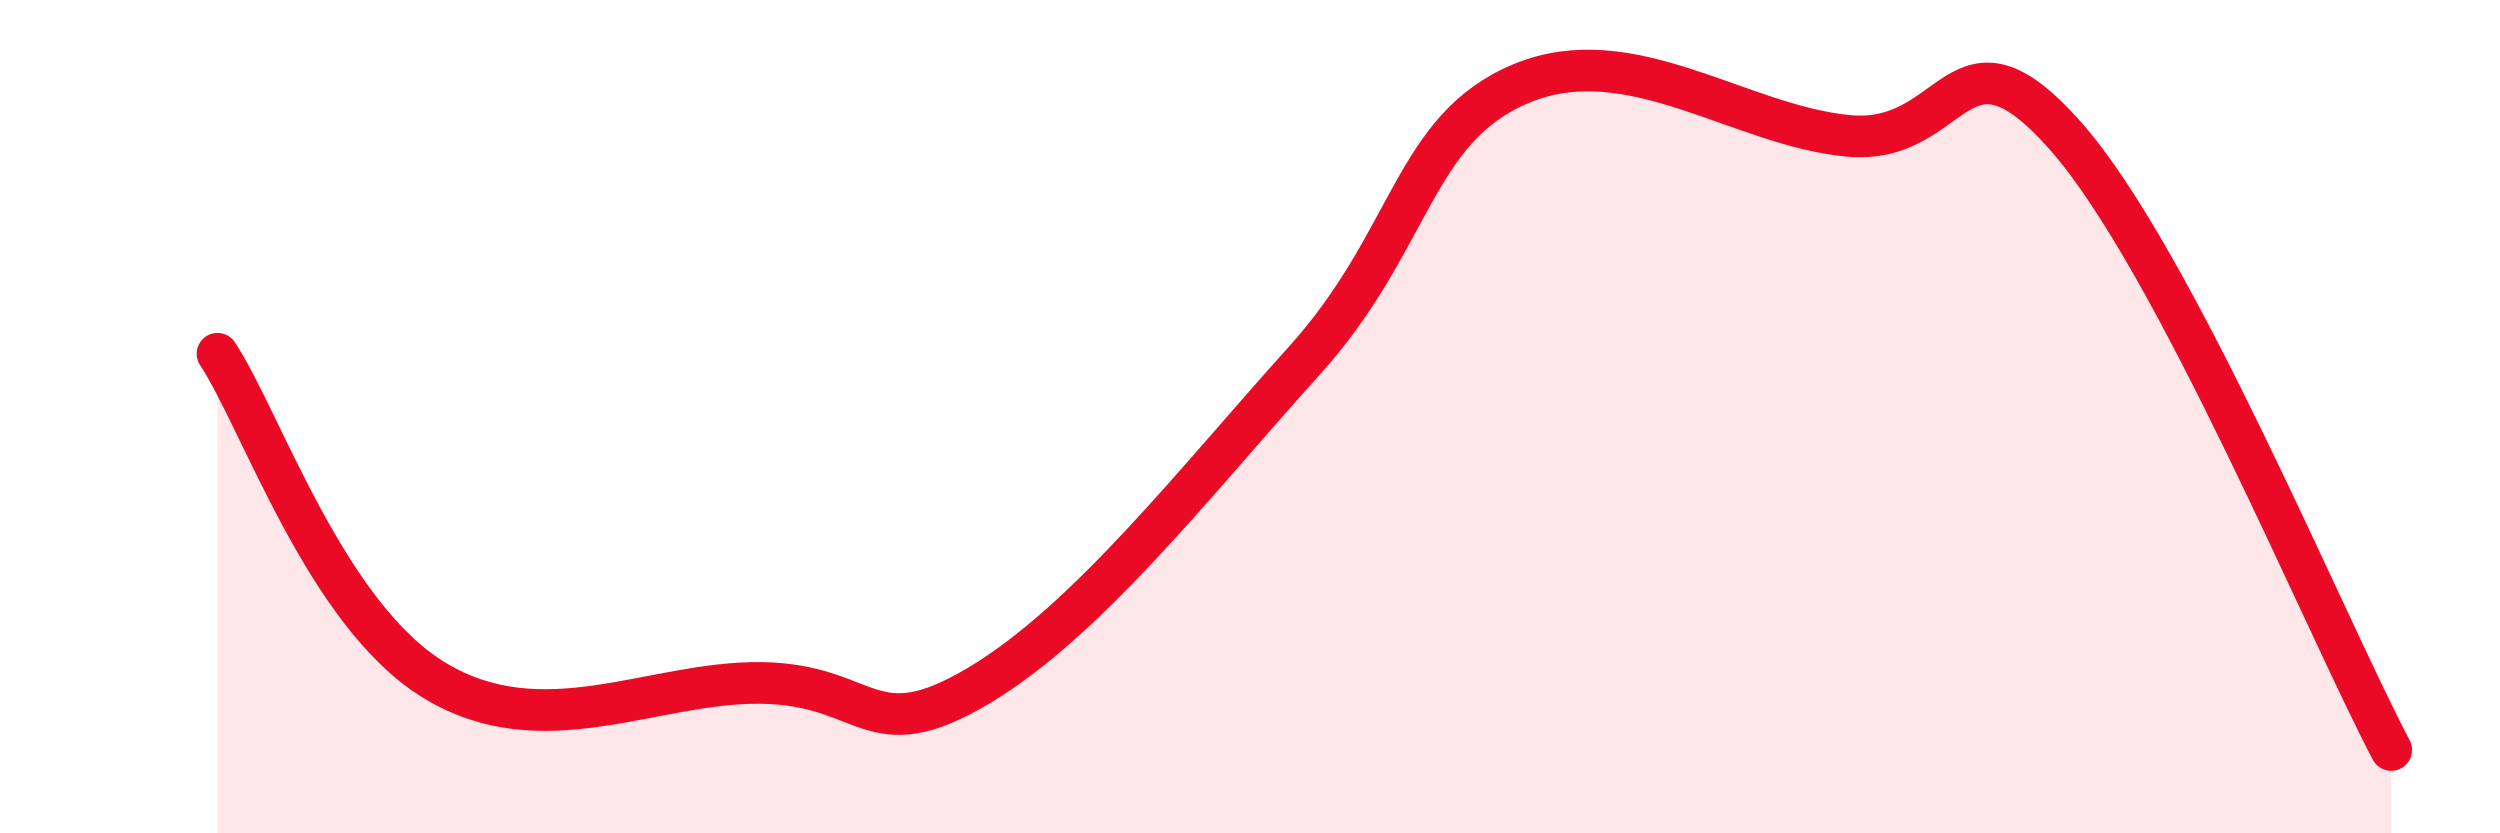
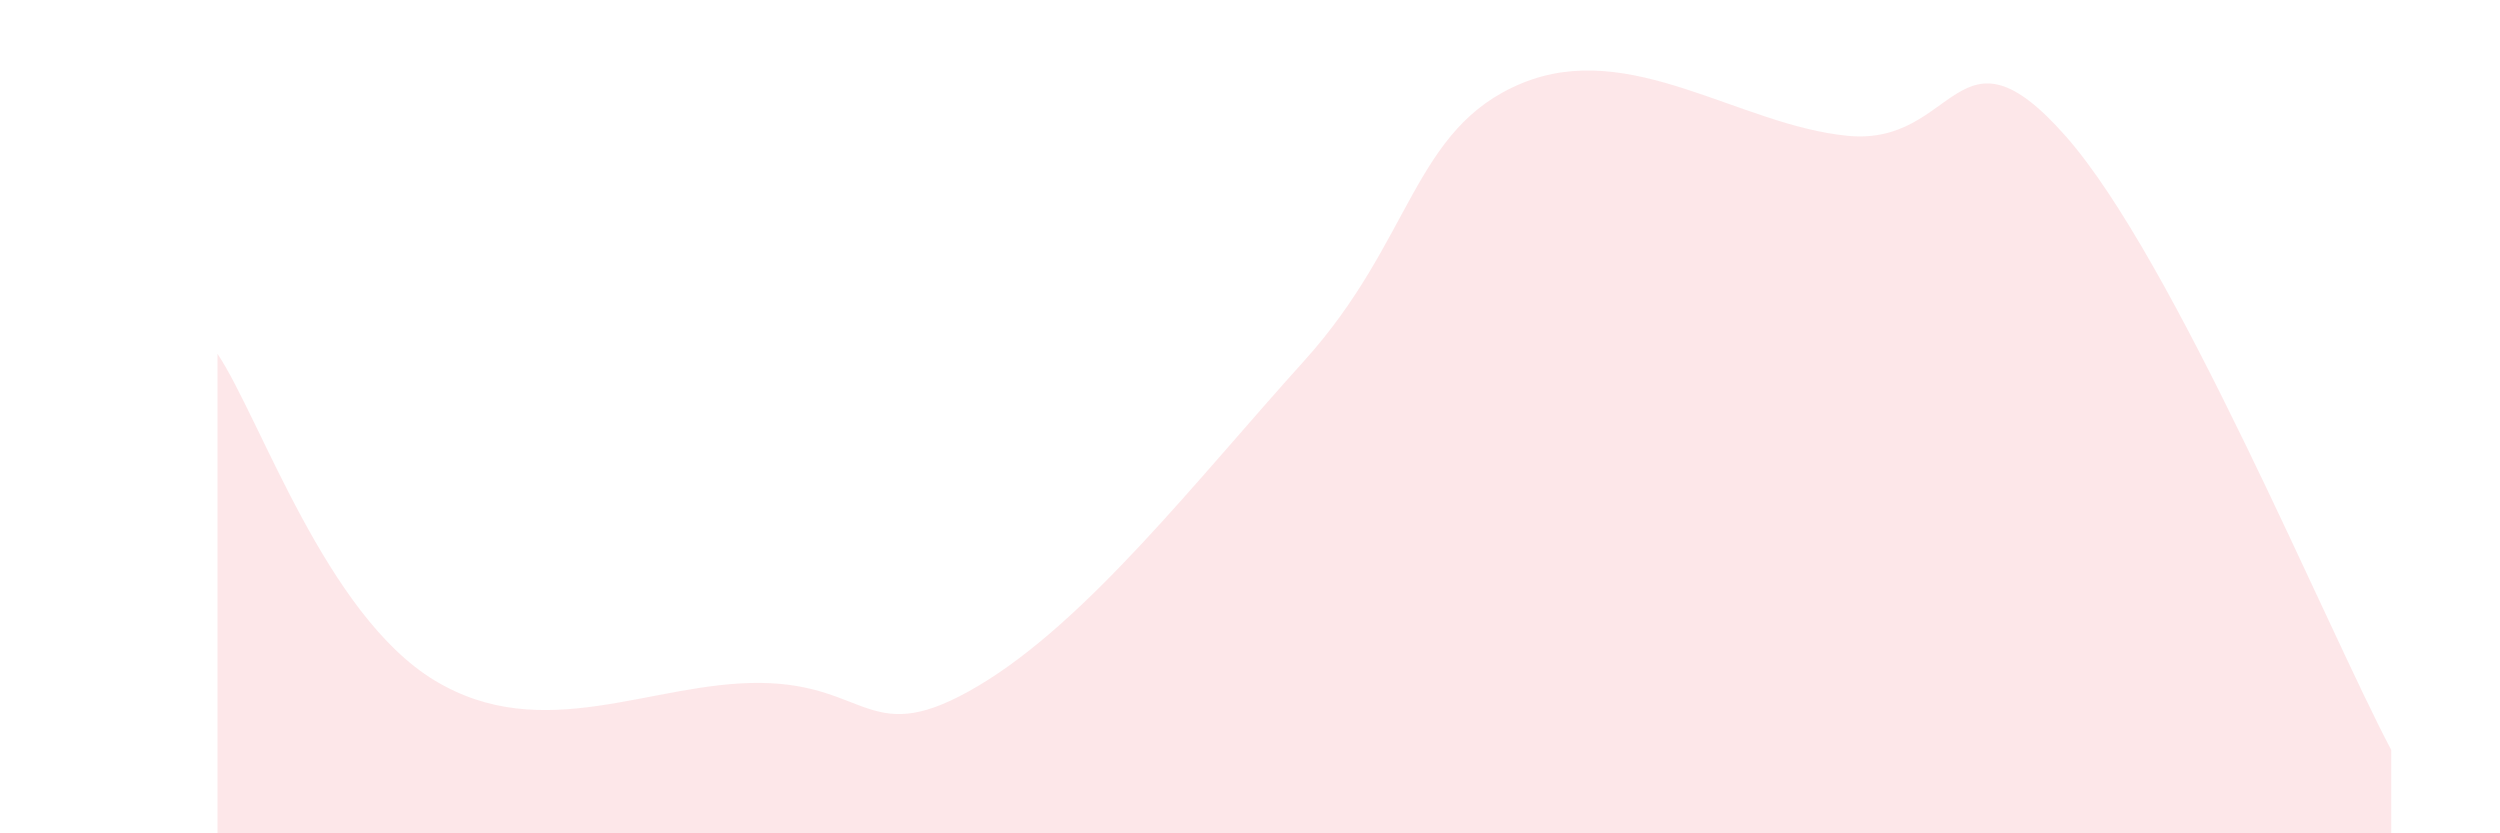
<svg xmlns="http://www.w3.org/2000/svg" width="60" height="20" viewBox="0 0 60 20">
  <path d="M 5.22,8.49 C 6.26,10.06 7.82,14.75 10.43,16.33 C 13.04,17.91 15.65,16.36 18.26,16.39 C 20.87,16.42 20.87,18.01 23.48,16.46 C 26.09,14.91 28.69,11.55 31.3,8.66 C 33.91,5.77 33.91,3.08 36.52,2 C 39.13,0.92 41.74,3.01 44.35,3.26 C 46.96,3.51 46.96,0.31 49.57,3.26 C 52.18,6.21 55.83,15.05 57.39,18L57.39 20L5.22 20Z" fill="#EB0A25" opacity="0.1" stroke-linecap="round" stroke-linejoin="round" />
-   <path d="M 5.22,8.49 C 6.26,10.06 7.82,14.75 10.43,16.33 C 13.04,17.91 15.65,16.36 18.26,16.39 C 20.87,16.42 20.87,18.01 23.48,16.46 C 26.09,14.91 28.69,11.55 31.3,8.66 C 33.91,5.77 33.91,3.08 36.52,2 C 39.13,0.92 41.74,3.01 44.35,3.26 C 46.96,3.51 46.96,0.31 49.57,3.26 C 52.18,6.21 55.83,15.05 57.39,18" stroke="#EB0A25" stroke-width="1" fill="none" stroke-linecap="round" stroke-linejoin="round" />
</svg>